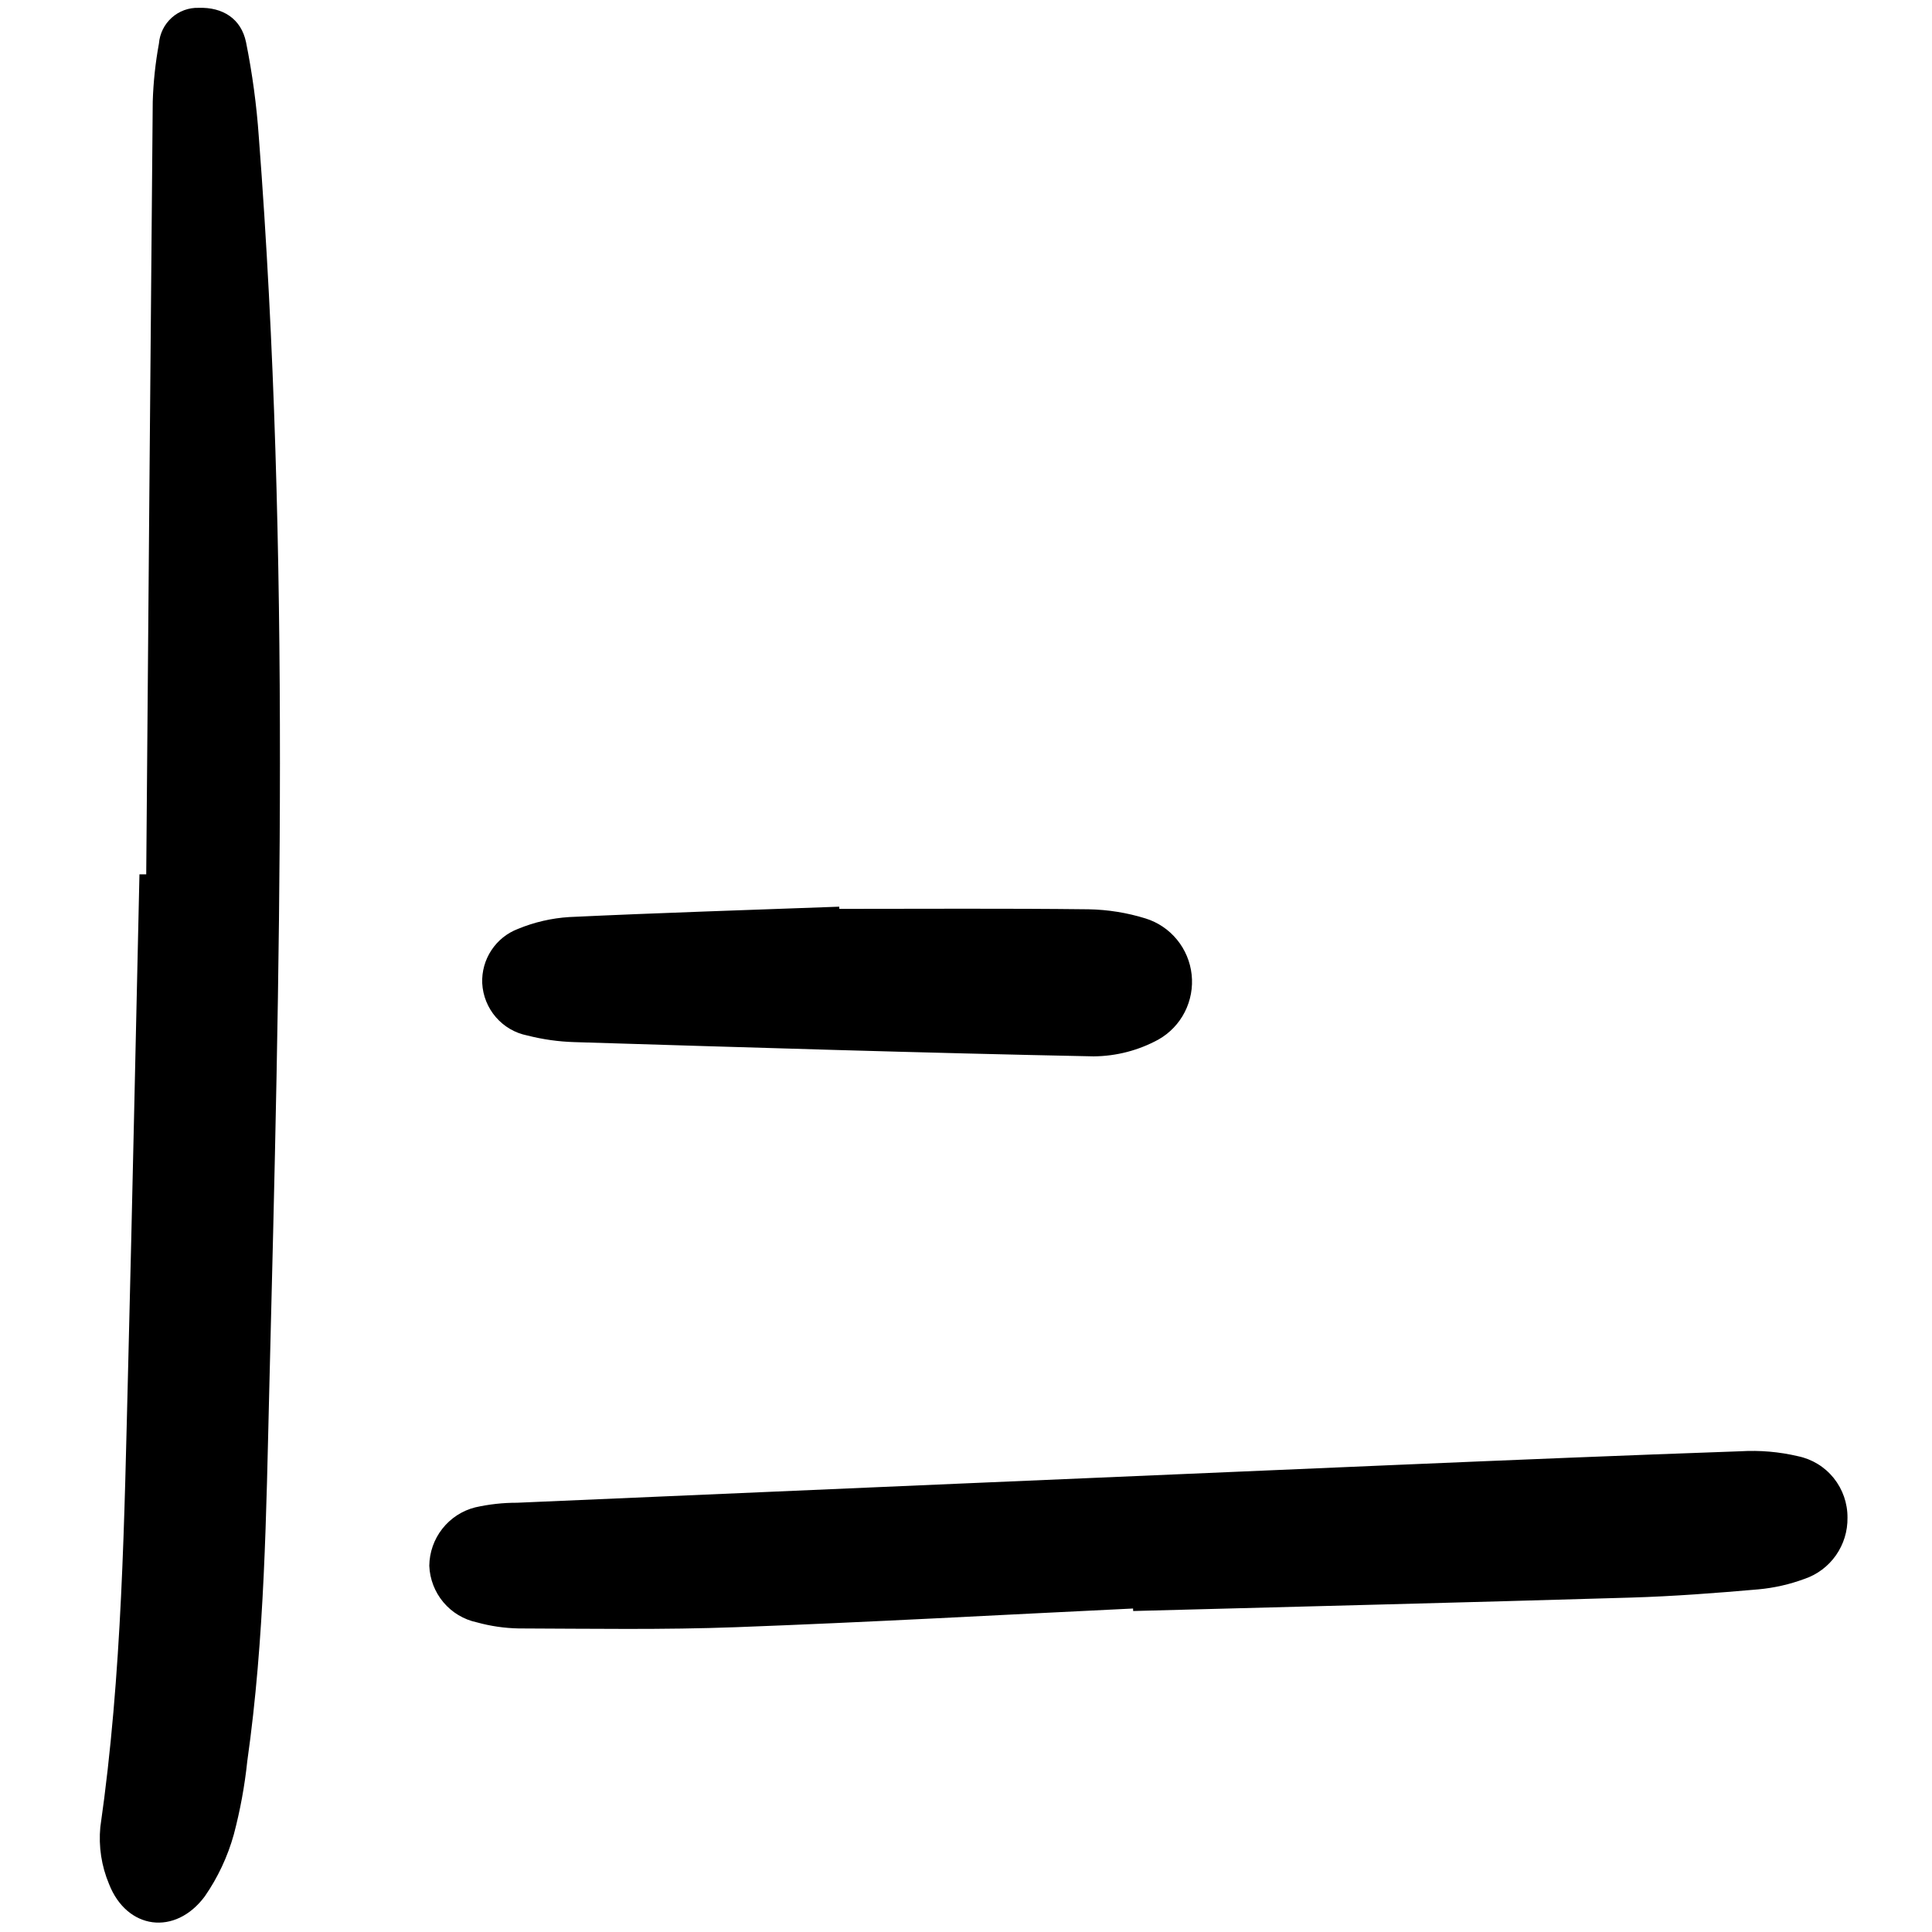
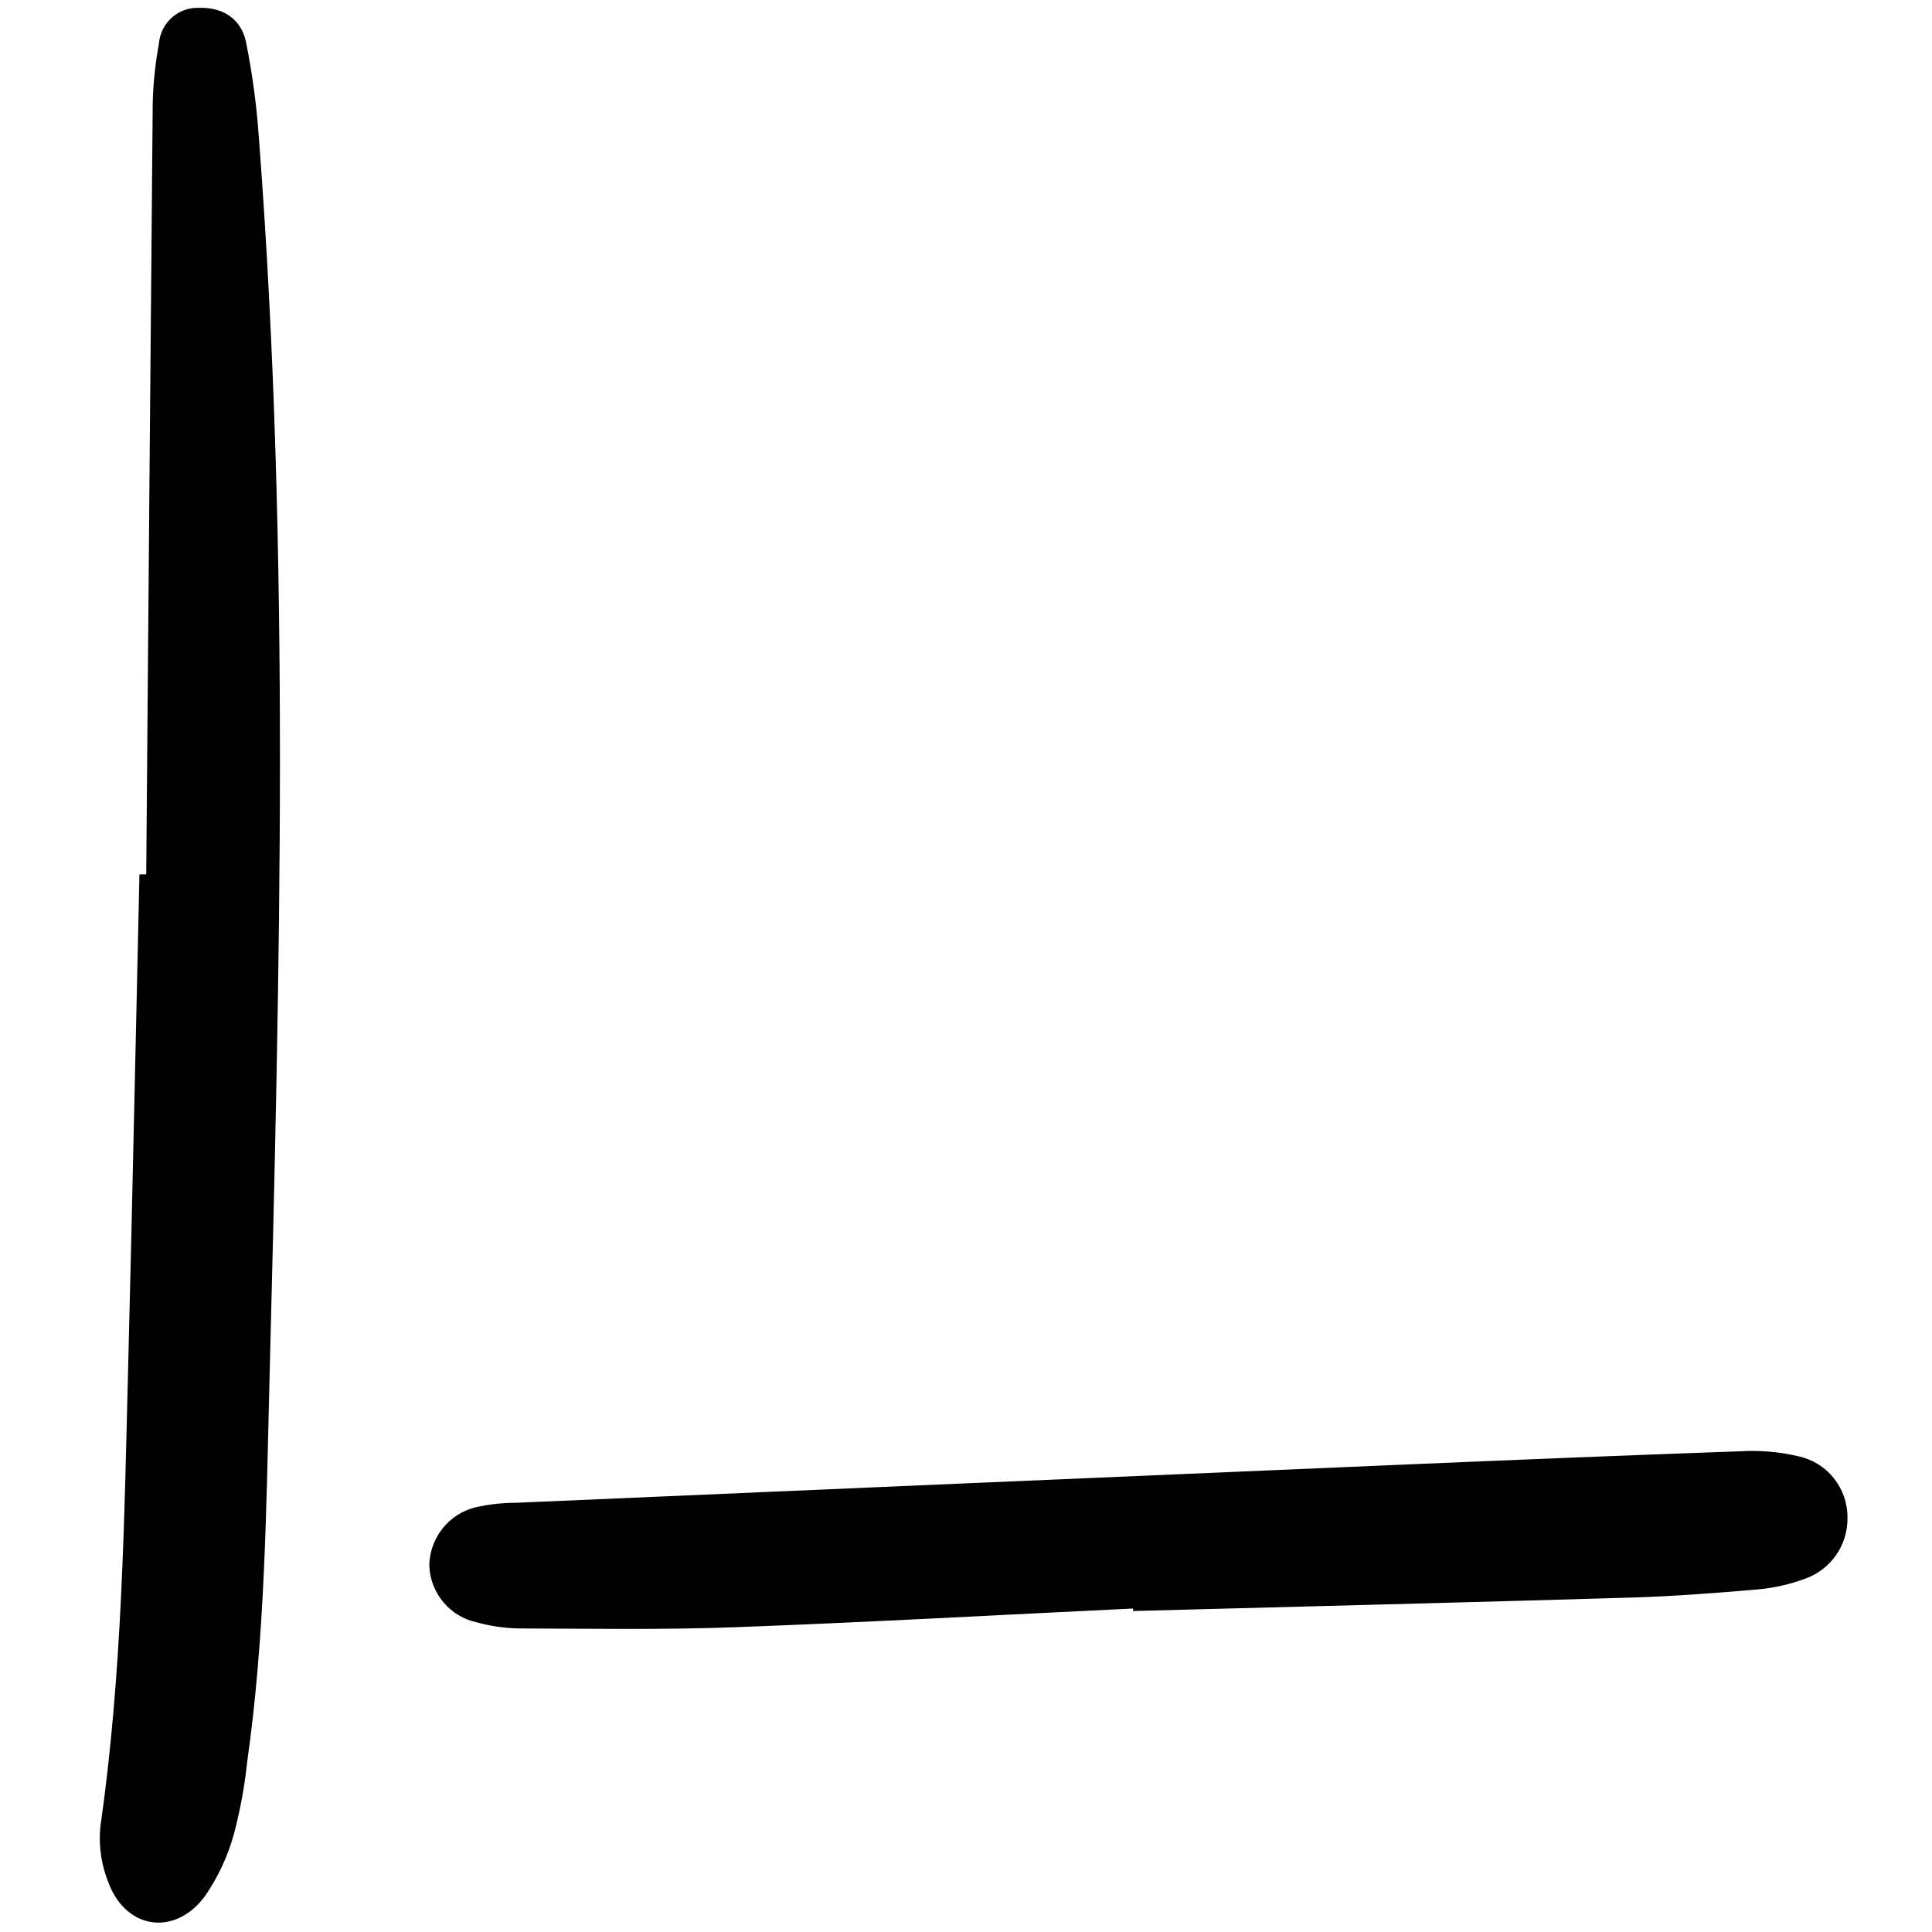
<svg xmlns="http://www.w3.org/2000/svg" width="800px" height="800px" viewBox="-5 0 121 121" fill="none">
  <g clip-path="url(#clip0)">
    <path d="M4.158 54.761C4.288 38.628 4.424 22.493 4.566 6.357C4.604 5.139 4.734 3.925 4.954 2.727C5.005 2.104 5.291 1.526 5.754 1.109C6.217 0.693 6.821 0.472 7.441 0.491C8.945 0.441 10.1 1.165 10.408 2.638C10.803 4.599 11.071 6.585 11.21 8.581C13.208 34.704 12.521 60.849 11.865 86.997C11.671 94.785 11.584 102.571 10.487 110.3C10.325 111.847 10.043 113.379 9.646 114.883C9.261 116.272 8.646 117.585 7.826 118.768C5.975 121.261 2.942 120.854 1.826 117.99C1.355 116.868 1.168 115.645 1.283 114.431C2.663 104.82 2.783 95.139 3.03 85.465C3.289 75.229 3.501 64.993 3.734 54.759L4.158 54.761Z" fill="#000000" />
    <path d="M65.963 100.74C57.674 101.138 49.386 101.602 41.094 101.91C36.564 102.079 32.022 102.003 27.486 101.988C26.6 101.972 25.72 101.843 24.867 101.607C24.048 101.434 23.31 100.992 22.77 100.35C22.23 99.707 21.919 98.902 21.886 98.062C21.897 97.219 22.184 96.404 22.704 95.743C23.224 95.082 23.946 94.611 24.759 94.406C25.621 94.211 26.502 94.114 27.385 94.116C45.737 93.319 64.089 92.529 82.442 91.747C89.629 91.441 96.816 91.143 104.005 90.892C105.215 90.82 106.428 90.924 107.608 91.202C108.488 91.383 109.278 91.866 109.844 92.569C110.408 93.271 110.714 94.148 110.707 95.052C110.72 95.896 110.466 96.722 109.981 97.412C109.496 98.102 108.806 98.618 108.009 98.887C107.079 99.231 106.107 99.451 105.12 99.541C102.475 99.772 99.823 99.975 97.17 100.055C86.771 100.364 76.37 100.62 65.97 100.897L65.963 100.74Z" fill="#000000" />
-     <path d="M47.566 56.922C52.769 56.922 57.971 56.887 63.172 56.948C64.383 56.969 65.585 57.162 66.742 57.521C67.514 57.76 68.198 58.22 68.711 58.846C69.225 59.471 69.545 60.234 69.632 61.04C69.719 61.846 69.569 62.66 69.202 63.382C68.834 64.104 68.264 64.701 67.561 65.101C66.313 65.785 64.915 66.149 63.492 66.159C52.651 65.942 41.815 65.599 30.975 65.267C29.98 65.238 28.992 65.099 28.027 64.852C27.26 64.701 26.566 64.297 26.054 63.703C25.542 63.11 25.242 62.362 25.201 61.577C25.172 60.845 25.373 60.123 25.776 59.512C26.179 58.901 26.762 58.434 27.444 58.175C28.463 57.755 29.544 57.505 30.643 57.435C36.281 57.169 41.923 56.994 47.564 56.785L47.566 56.922Z" fill="#000000" />
  </g>
  <defs>
    <clipPath id="clip0">
      <rect width="110" height="121" fill="white" transform="translate(0.777)" />
    </clipPath>
  </defs>
</svg>